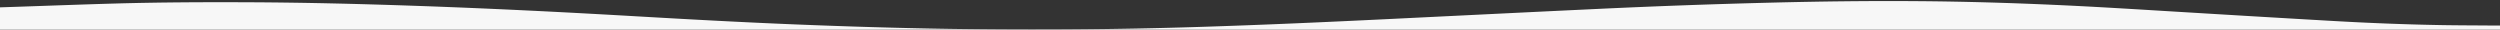
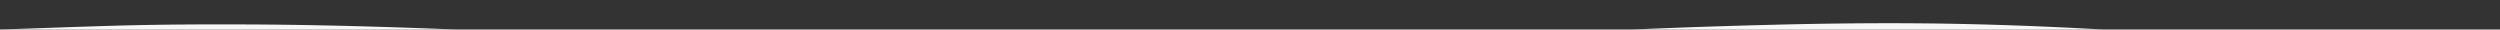
<svg xmlns="http://www.w3.org/2000/svg" width="1440" height="17">
  <rect width="100%" height="100%" fill="#333333" stroke="none" />
-   <path d="M1440 14.692V17H0V4.232c3.367-.112 6.738-.223 10.103-.336 18.983-.636 37.82-1.354 56.982-1.887 24.985-.696 50.477-.807 76.018-.698 33.032.14 65.145.965 96.862 2.068 43.251 1.504 84.729 3.599 125.433 5.95 30.457 1.759 61.093 3.462 93.082 4.751 28.978 1.167 58.406 2.085 88.659 2.548 48.108.736 95.651.383 142.745-1.09 38.074-1.191 74.853-2.85 111.346-4.63 39.908-1.945 79.734-3.919 119.809-5.81a4493.13 4493.13 0 0 1 99.058-3.577c28.55-.716 57.325-1.085 86.432-.837 26.629.228 52.325 1.02 77.397 2.148 23.016 1.036 44.83 2.406 66.812 3.734 30.83 1.864 61.708 3.716 92.85 5.496 20.006 1.143 40.892 2.007 62.779 2.392 8.835.155 17.834.166 26.761.235 2.08.016 4.173.003 6.872.003z" fill="#f7f7f7" fill-rule="evenodd" />
+   <path d="M1440 14.692V17H0c3.367-.112 6.738-.223 10.103-.336 18.983-.636 37.82-1.354 56.982-1.887 24.985-.696 50.477-.807 76.018-.698 33.032.14 65.145.965 96.862 2.068 43.251 1.504 84.729 3.599 125.433 5.95 30.457 1.759 61.093 3.462 93.082 4.751 28.978 1.167 58.406 2.085 88.659 2.548 48.108.736 95.651.383 142.745-1.09 38.074-1.191 74.853-2.85 111.346-4.63 39.908-1.945 79.734-3.919 119.809-5.81a4493.13 4493.13 0 0 1 99.058-3.577c28.55-.716 57.325-1.085 86.432-.837 26.629.228 52.325 1.02 77.397 2.148 23.016 1.036 44.83 2.406 66.812 3.734 30.83 1.864 61.708 3.716 92.85 5.496 20.006 1.143 40.892 2.007 62.779 2.392 8.835.155 17.834.166 26.761.235 2.08.016 4.173.003 6.872.003z" fill="#f7f7f7" fill-rule="evenodd" />
</svg>